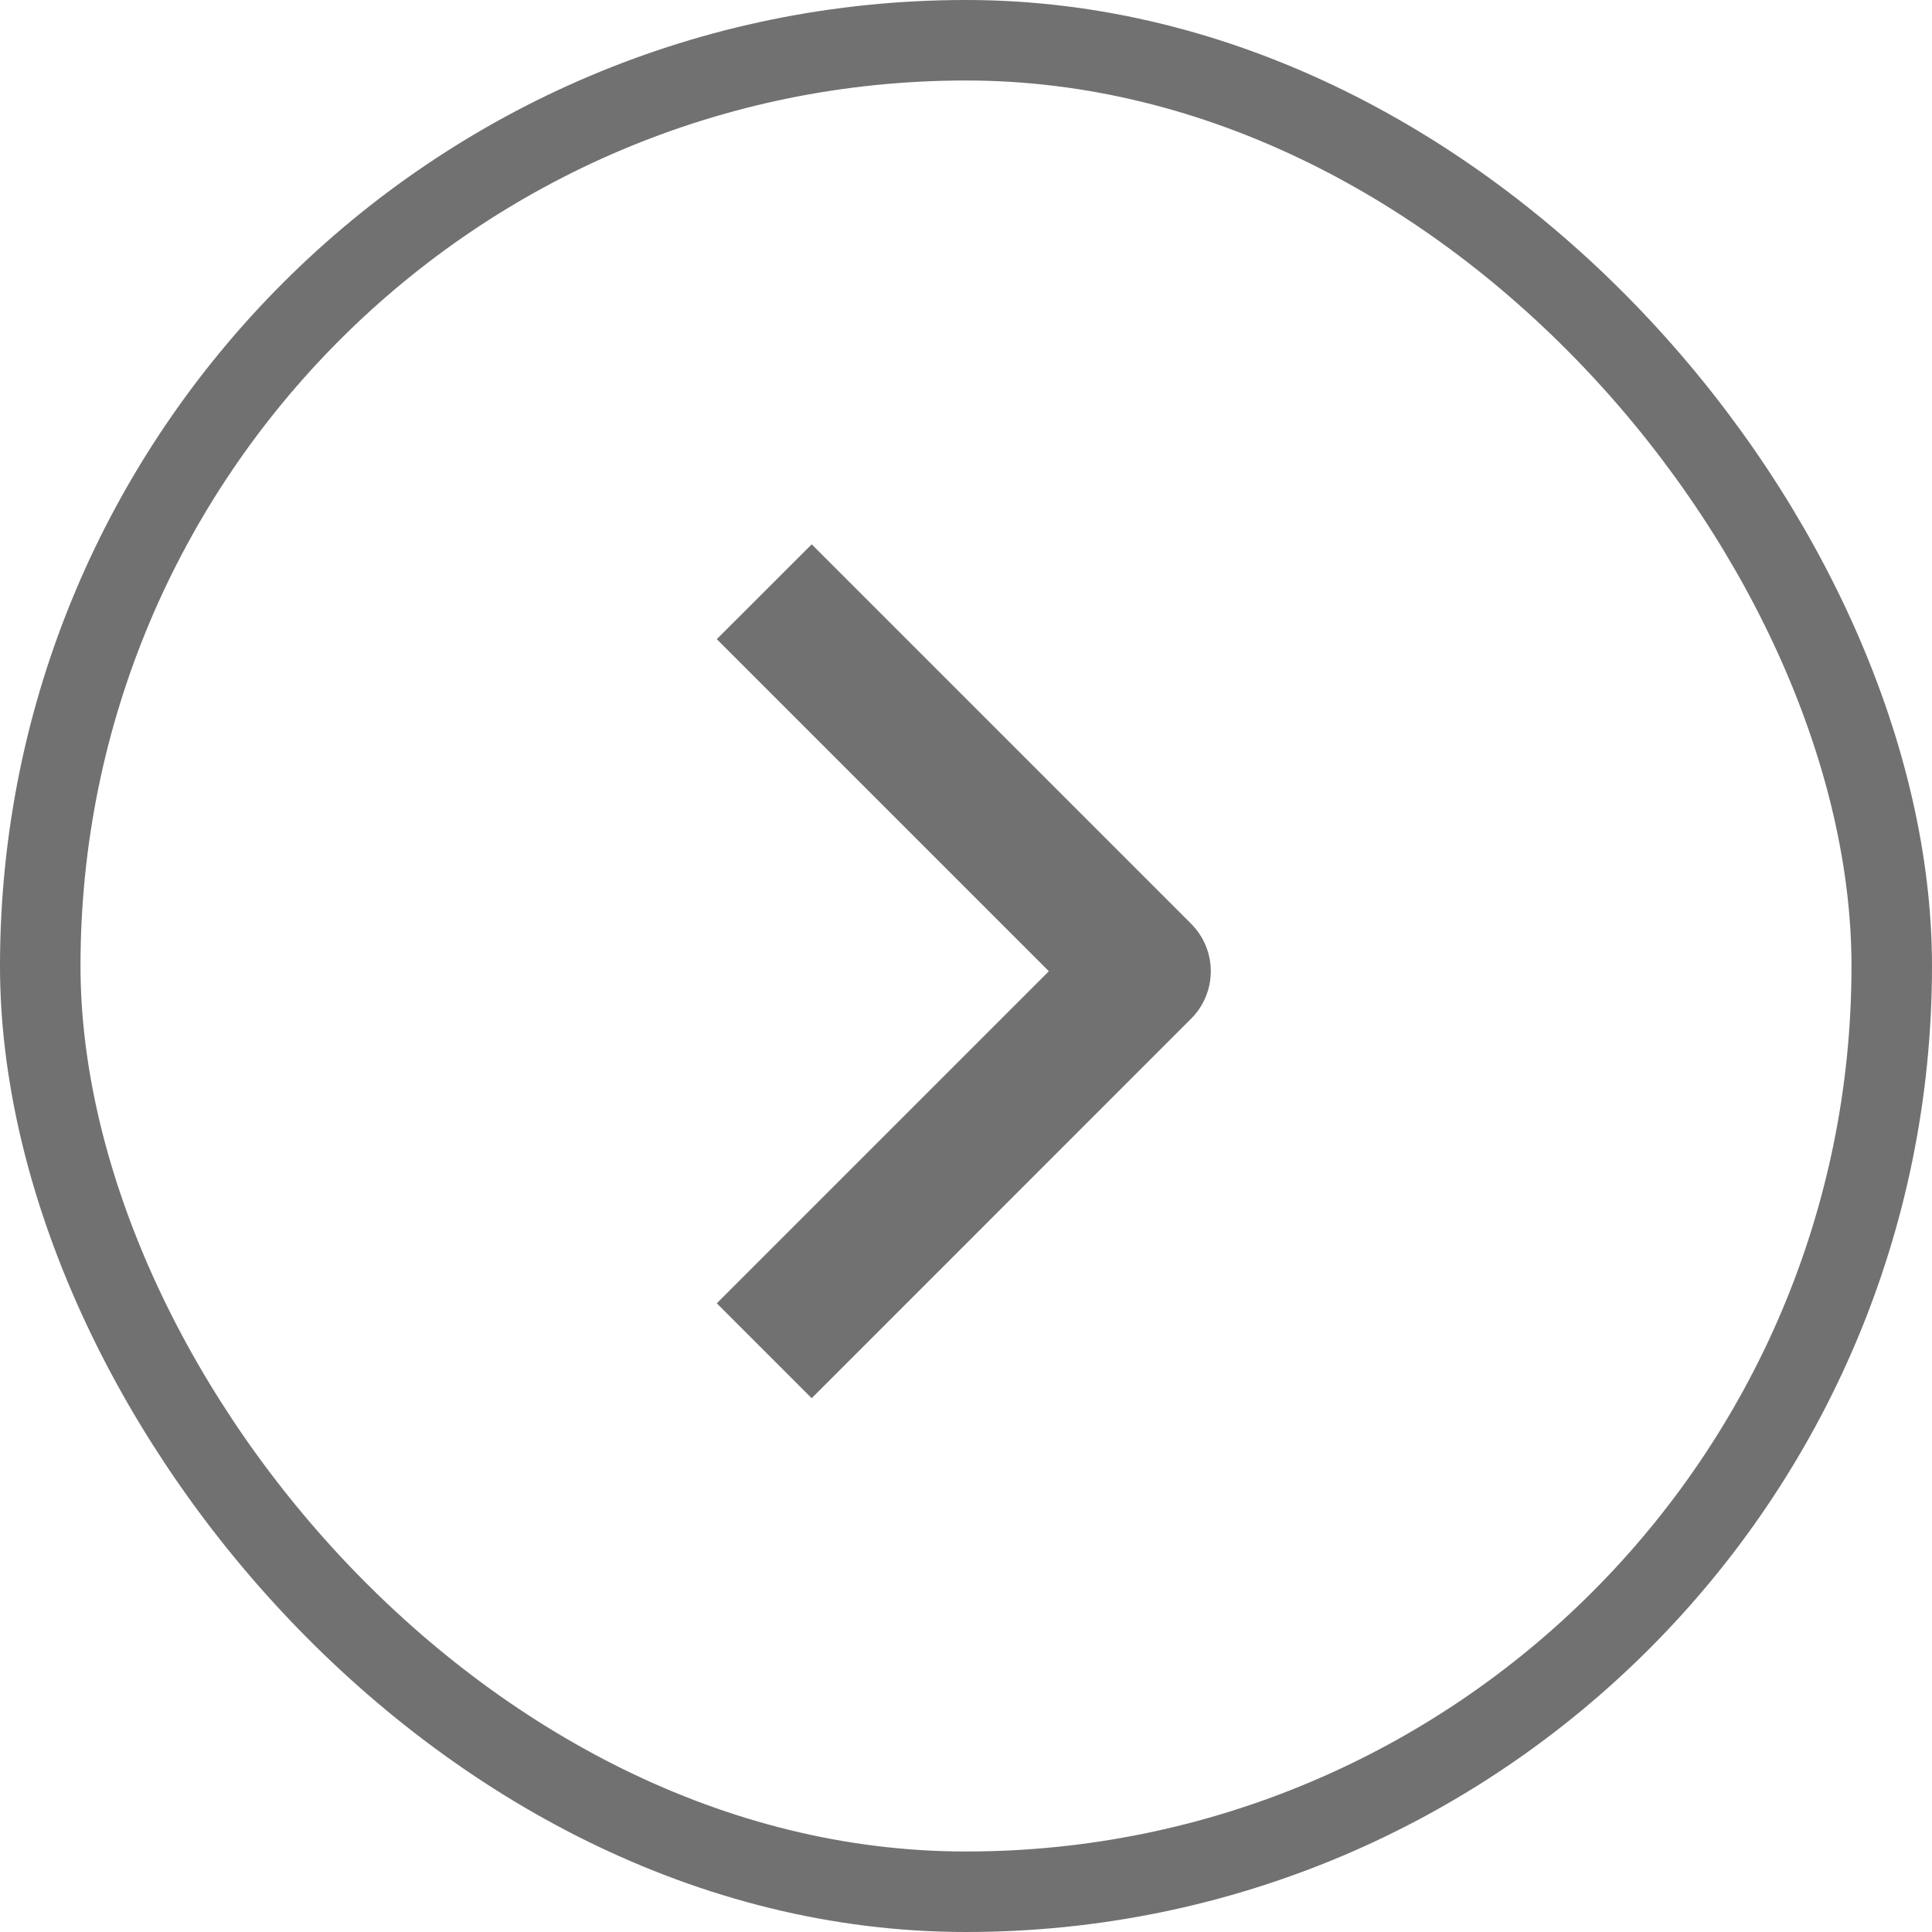
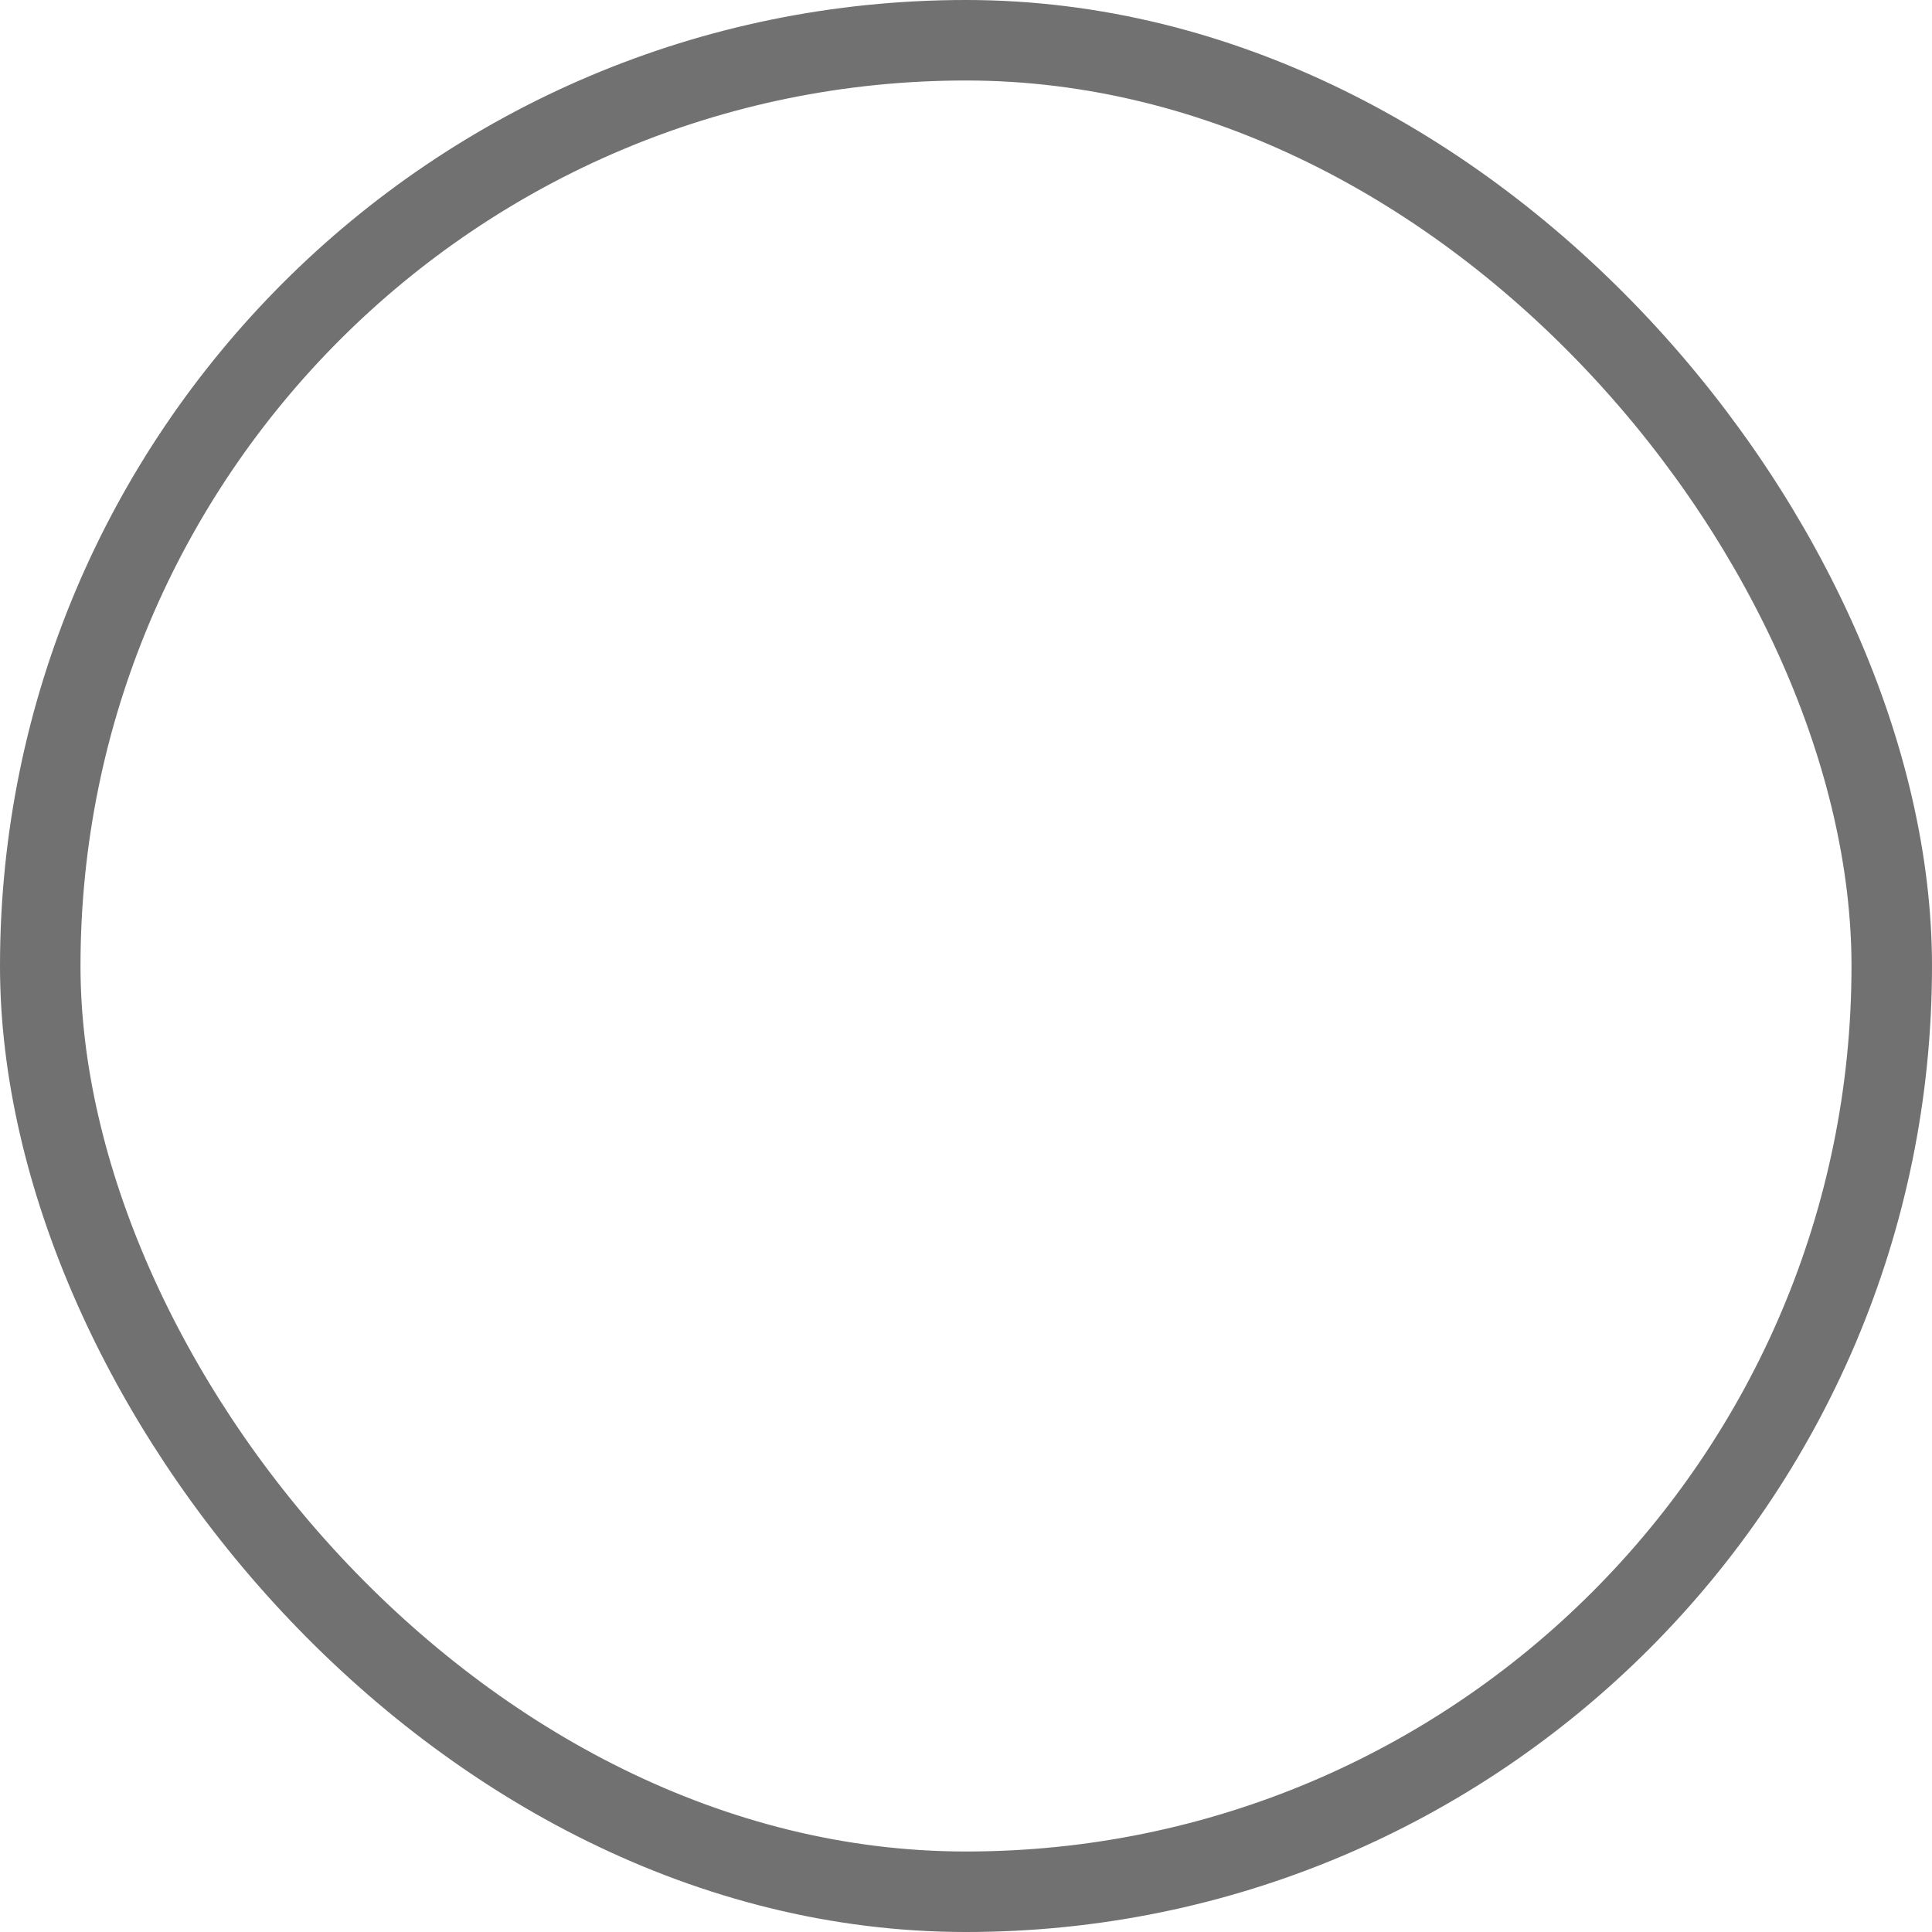
<svg xmlns="http://www.w3.org/2000/svg" width="24" height="24" viewBox="0 0 24 24" fill="none">
  <rect x="0.5" y="0.5" width="23" height="23" rx="11.5" stroke="#717171" />
-   <path fill-rule="evenodd" clip-rule="evenodd" d="M14.797 12.654L10.083 17.369L8.904 16.19L13.029 12.065L8.904 7.94L10.083 6.762L14.797 11.476C14.953 11.632 15.041 11.844 15.041 12.065C15.041 12.286 14.953 12.498 14.797 12.654Z" fill="#717171" />
</svg>